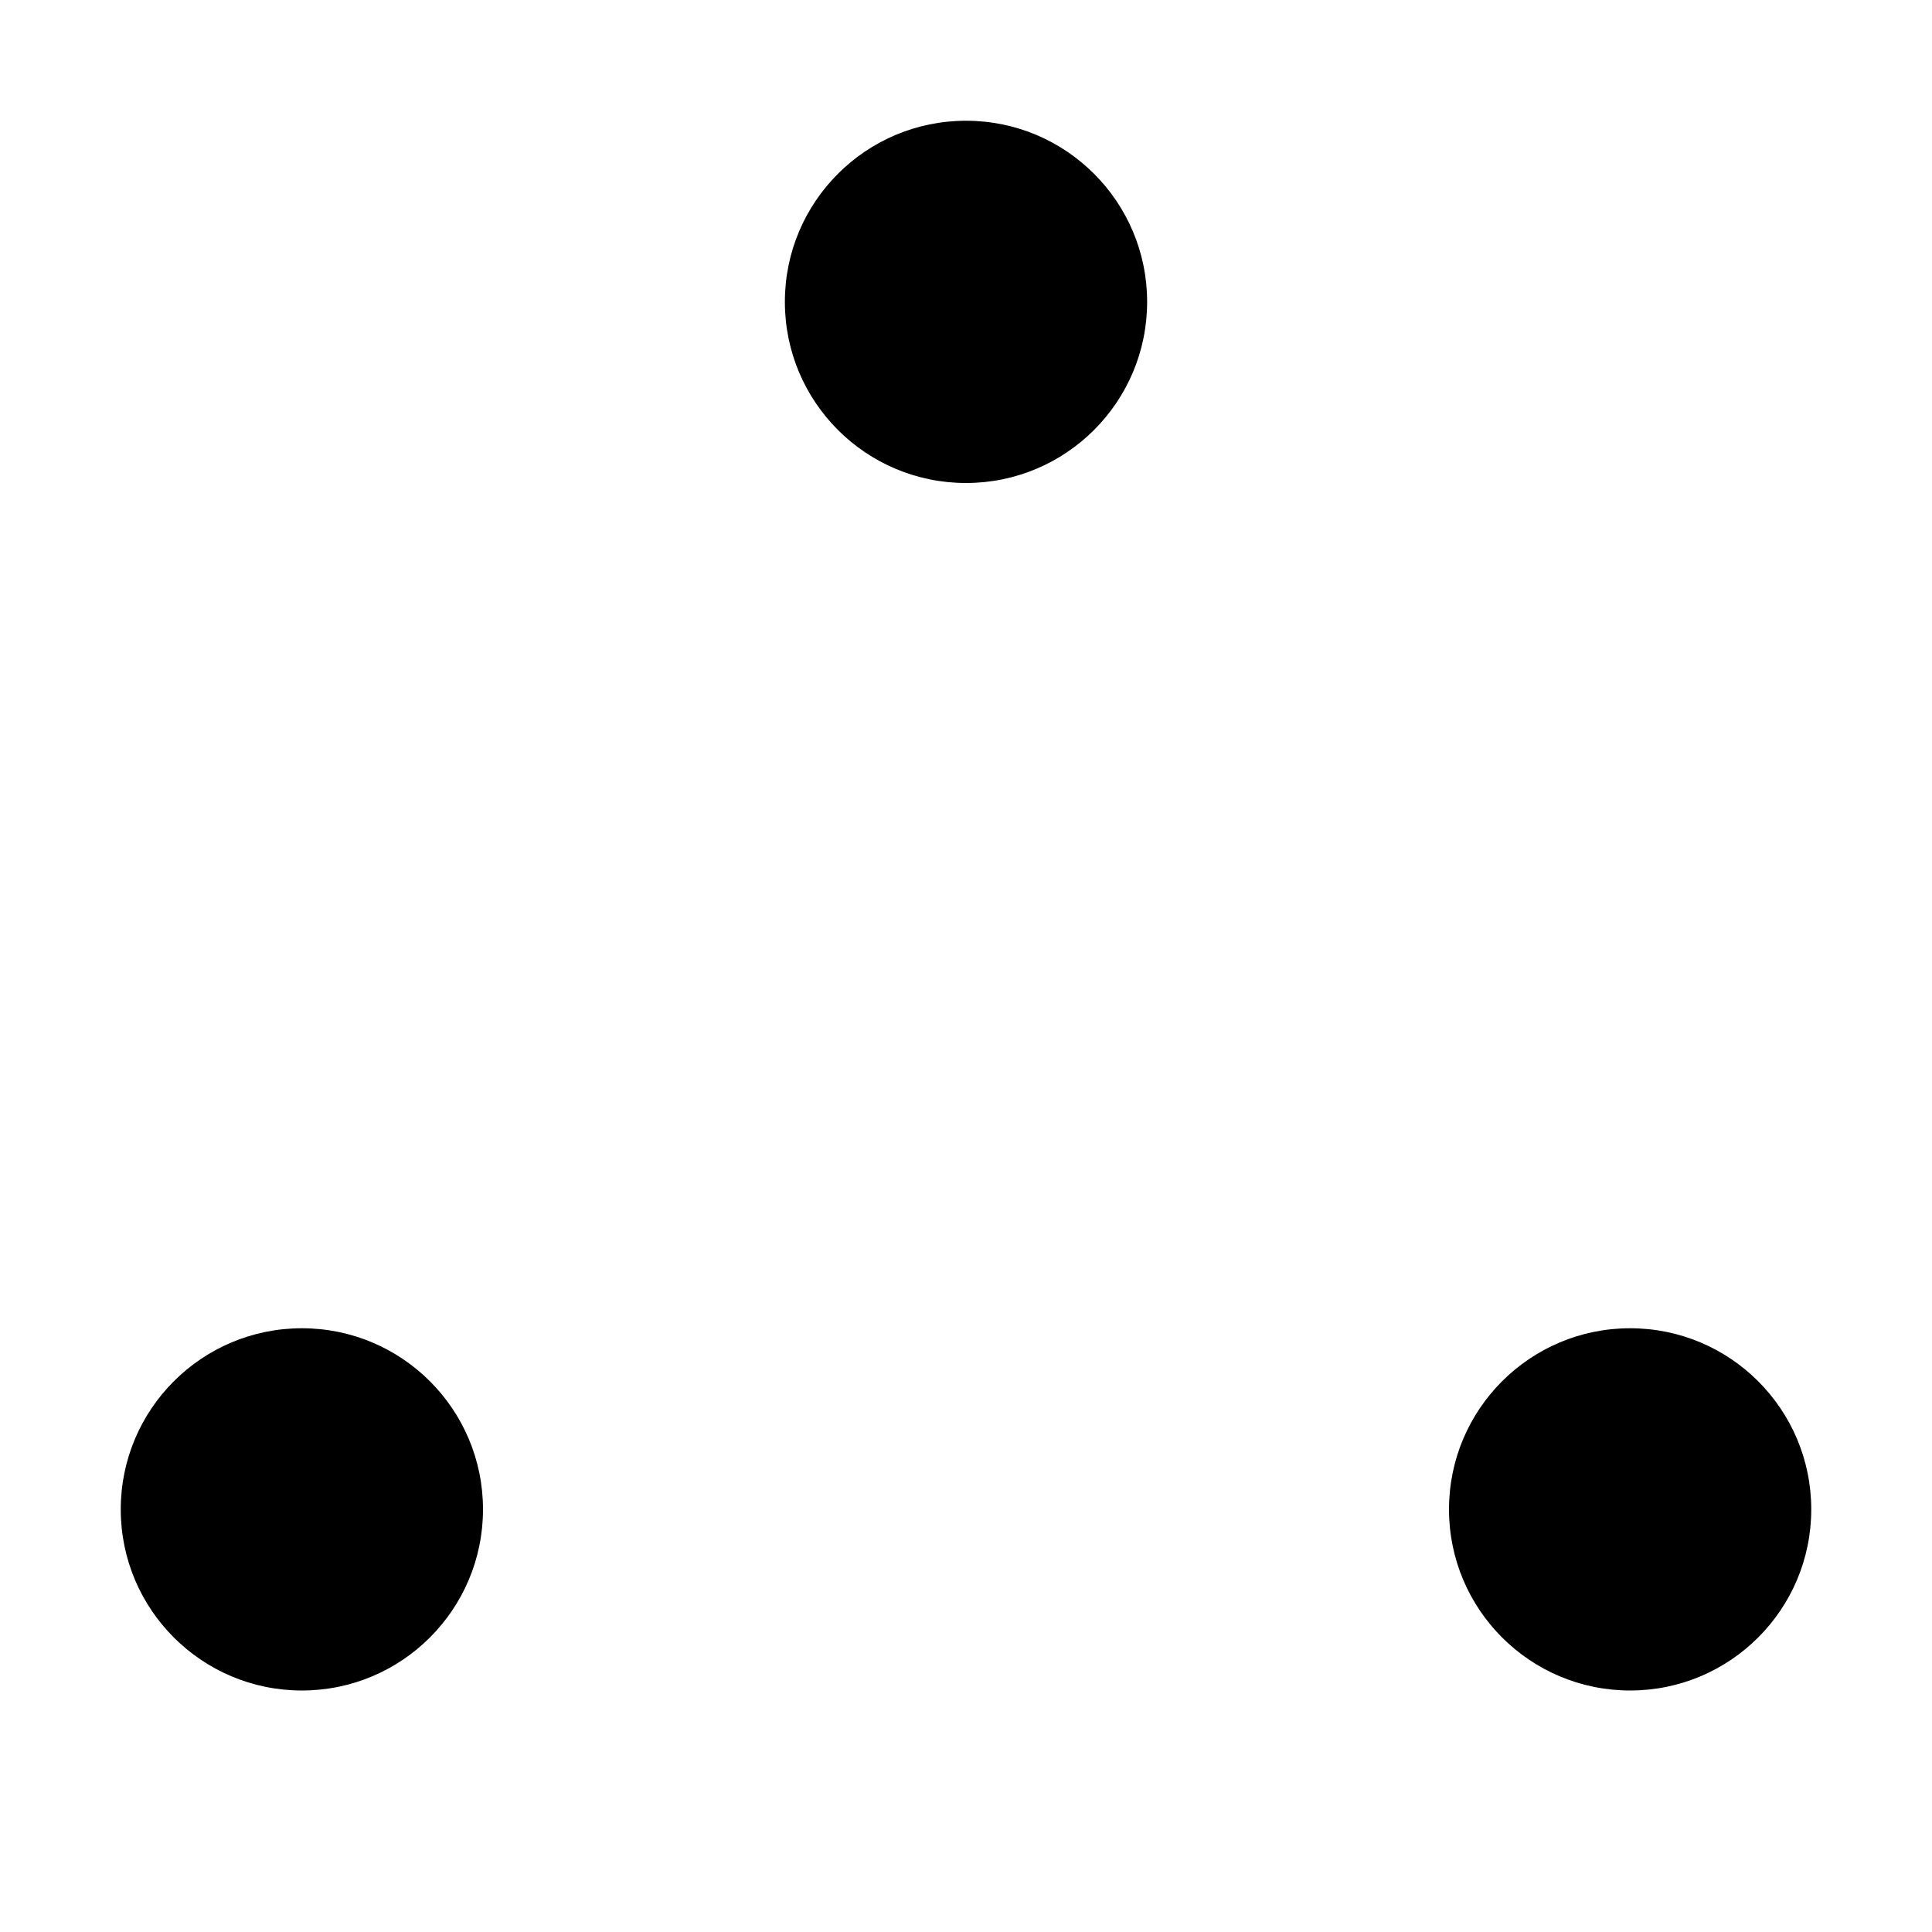
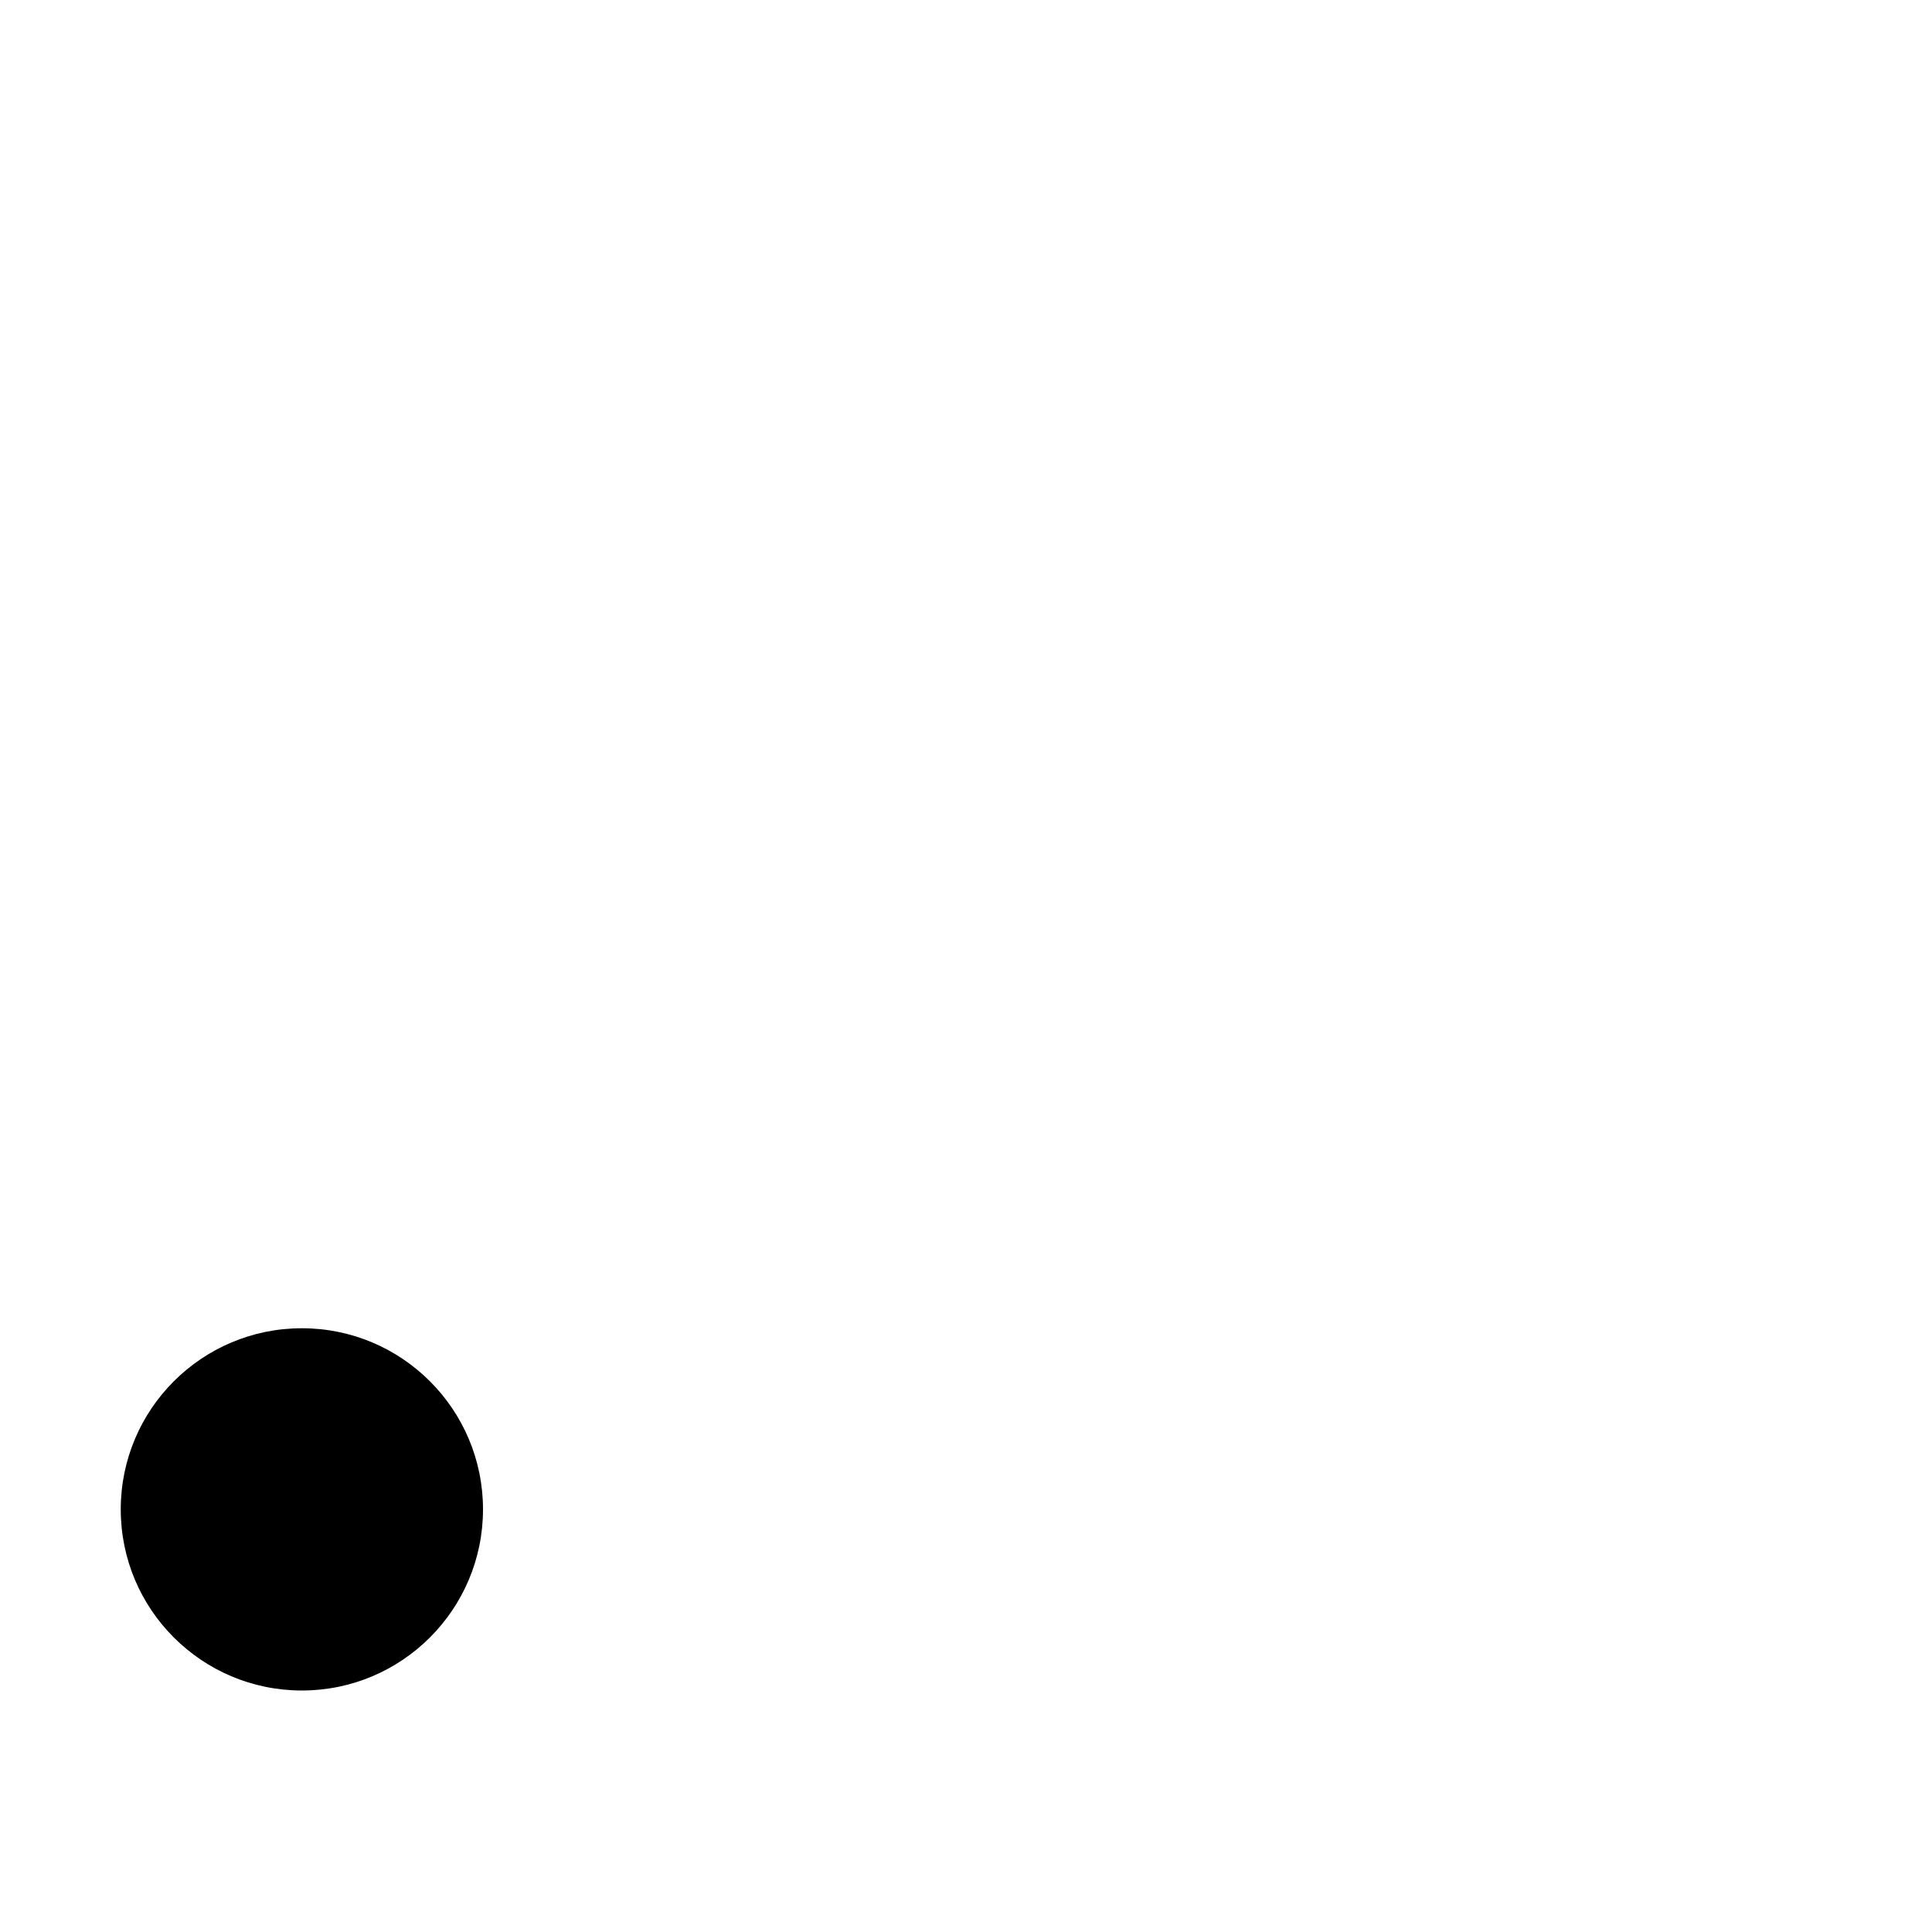
<svg xmlns="http://www.w3.org/2000/svg" viewBox="0 0 64 64">
-   <circle cx="32" cy="10" r="6" />
  <circle cx="10" cy="50" r="6" />
-   <circle cx="54" cy="50" r="6" />
  <line x1="32" y1="16" x2="10" y2="44" />
  <line x1="32" y1="16" x2="54" y2="44" />
-   <line x1="10" y1="50" x2="54" y2="50" />
</svg>